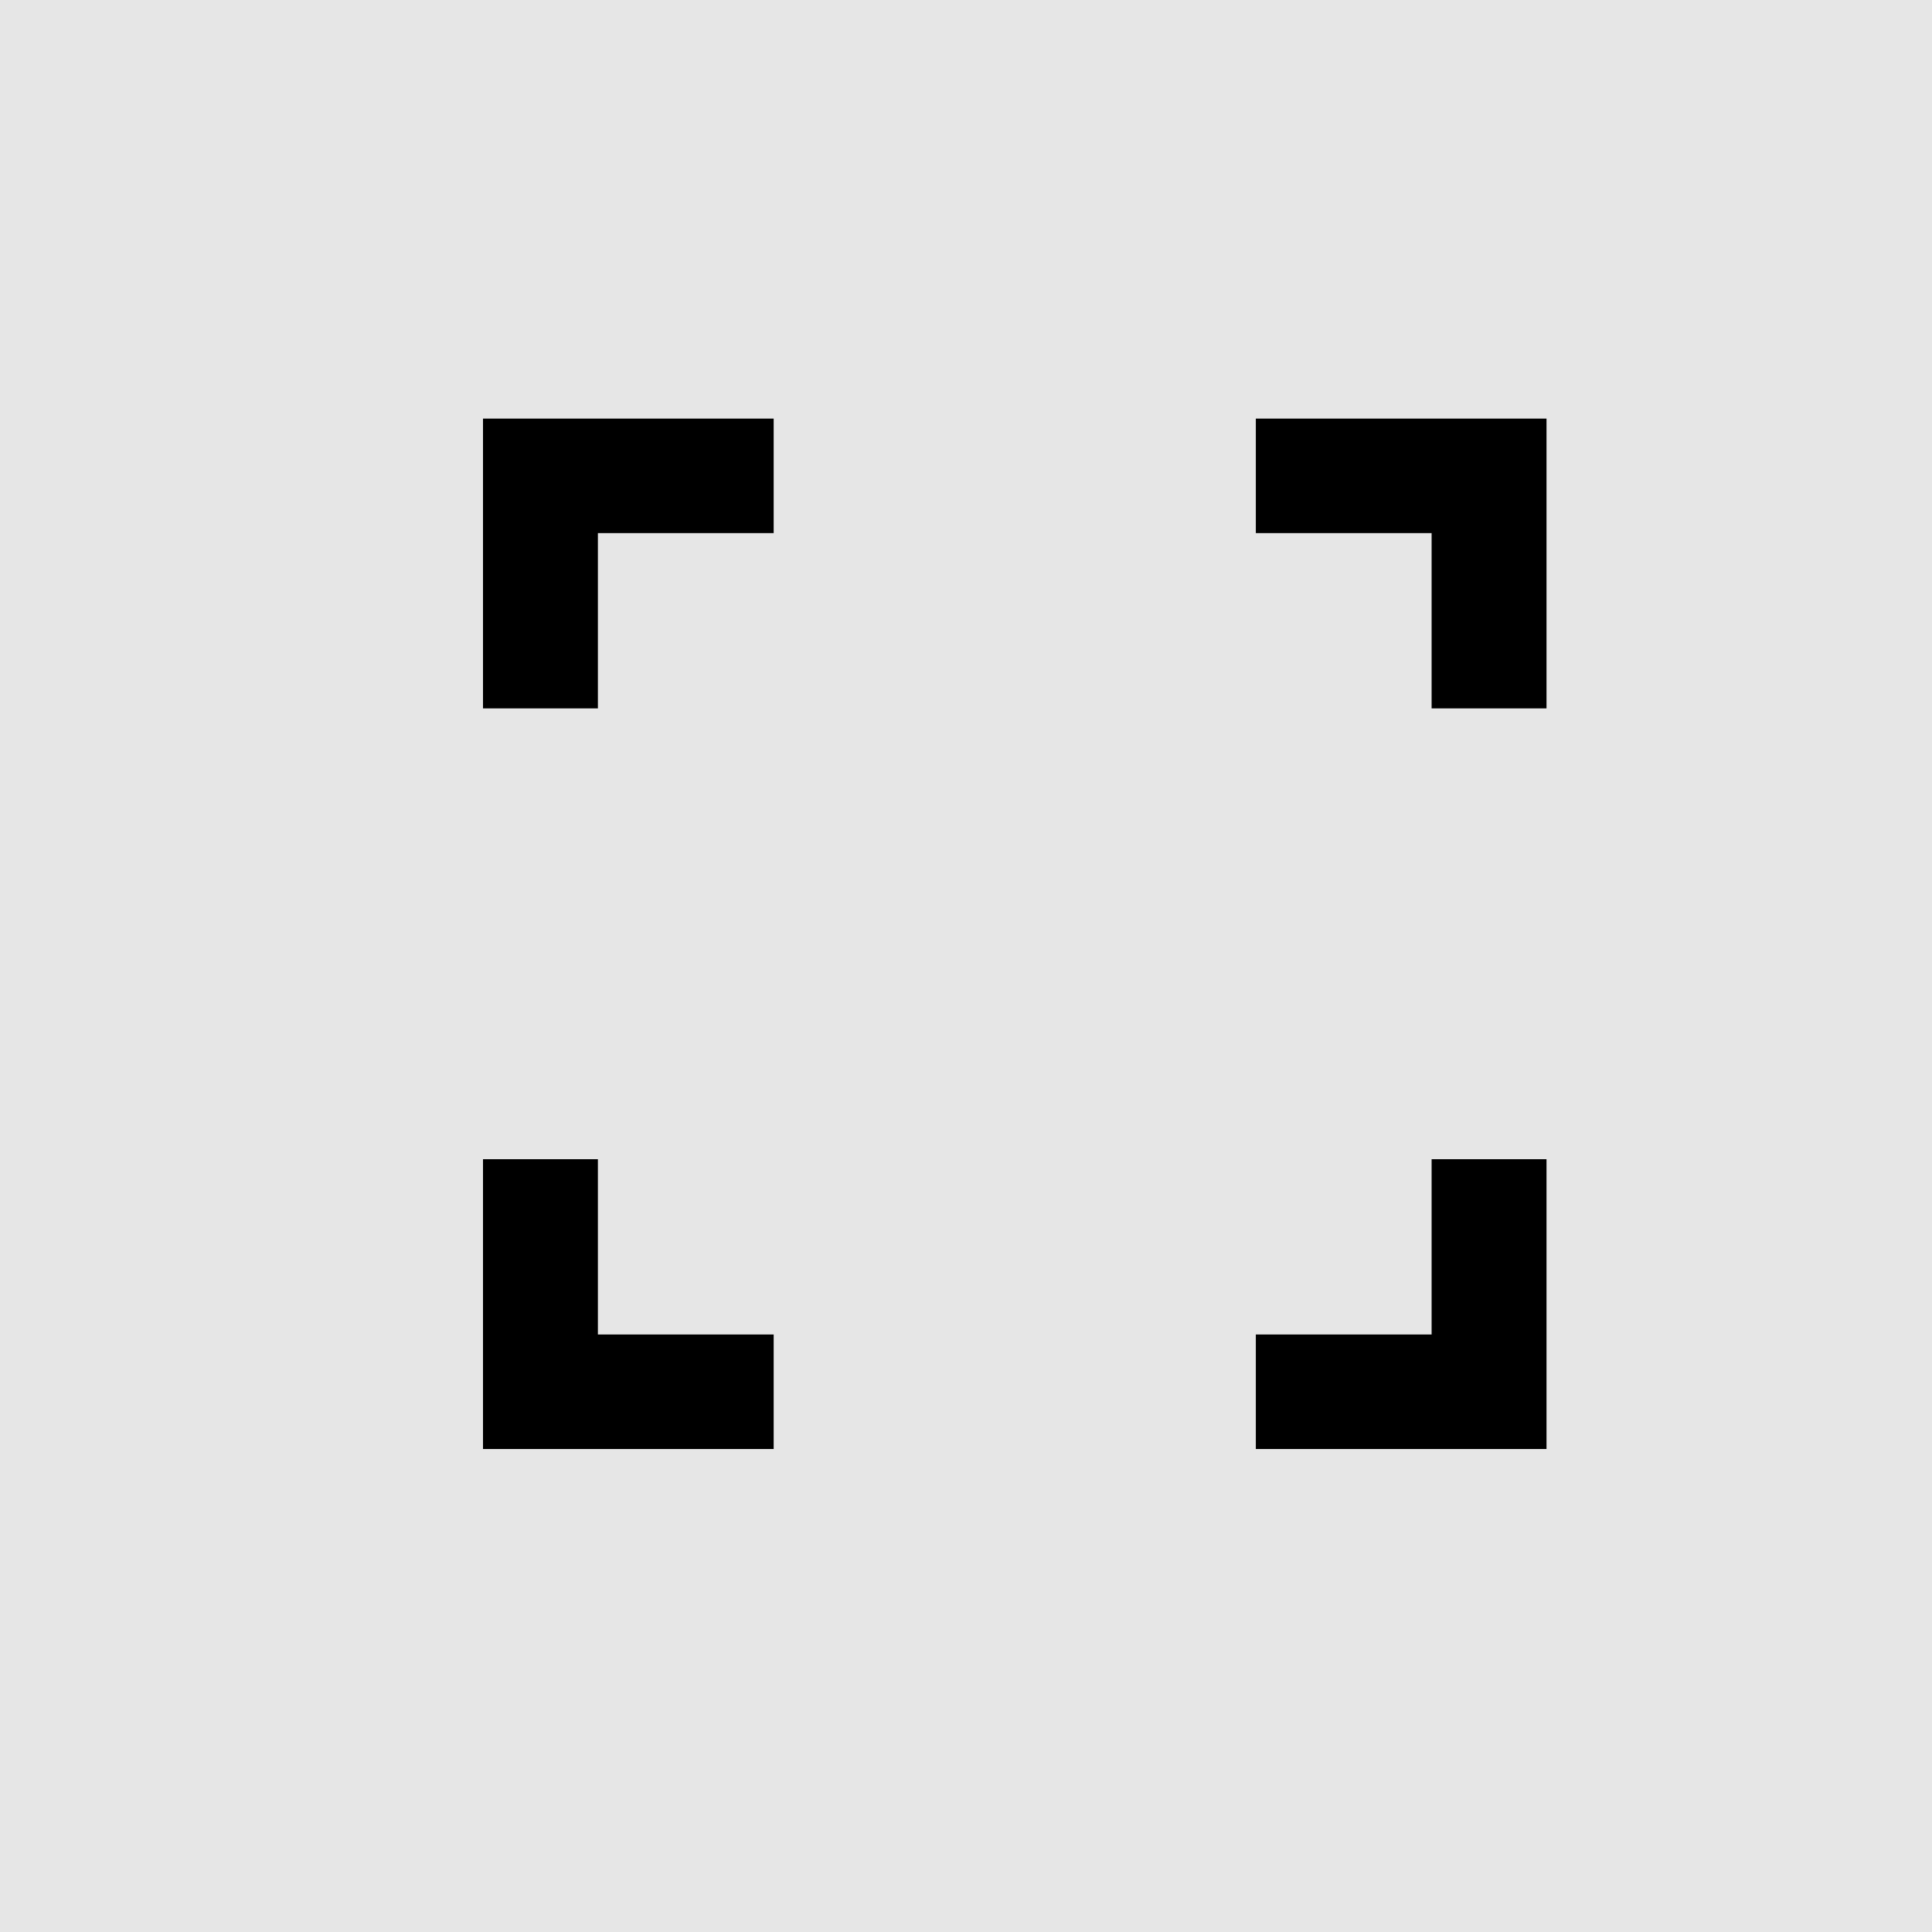
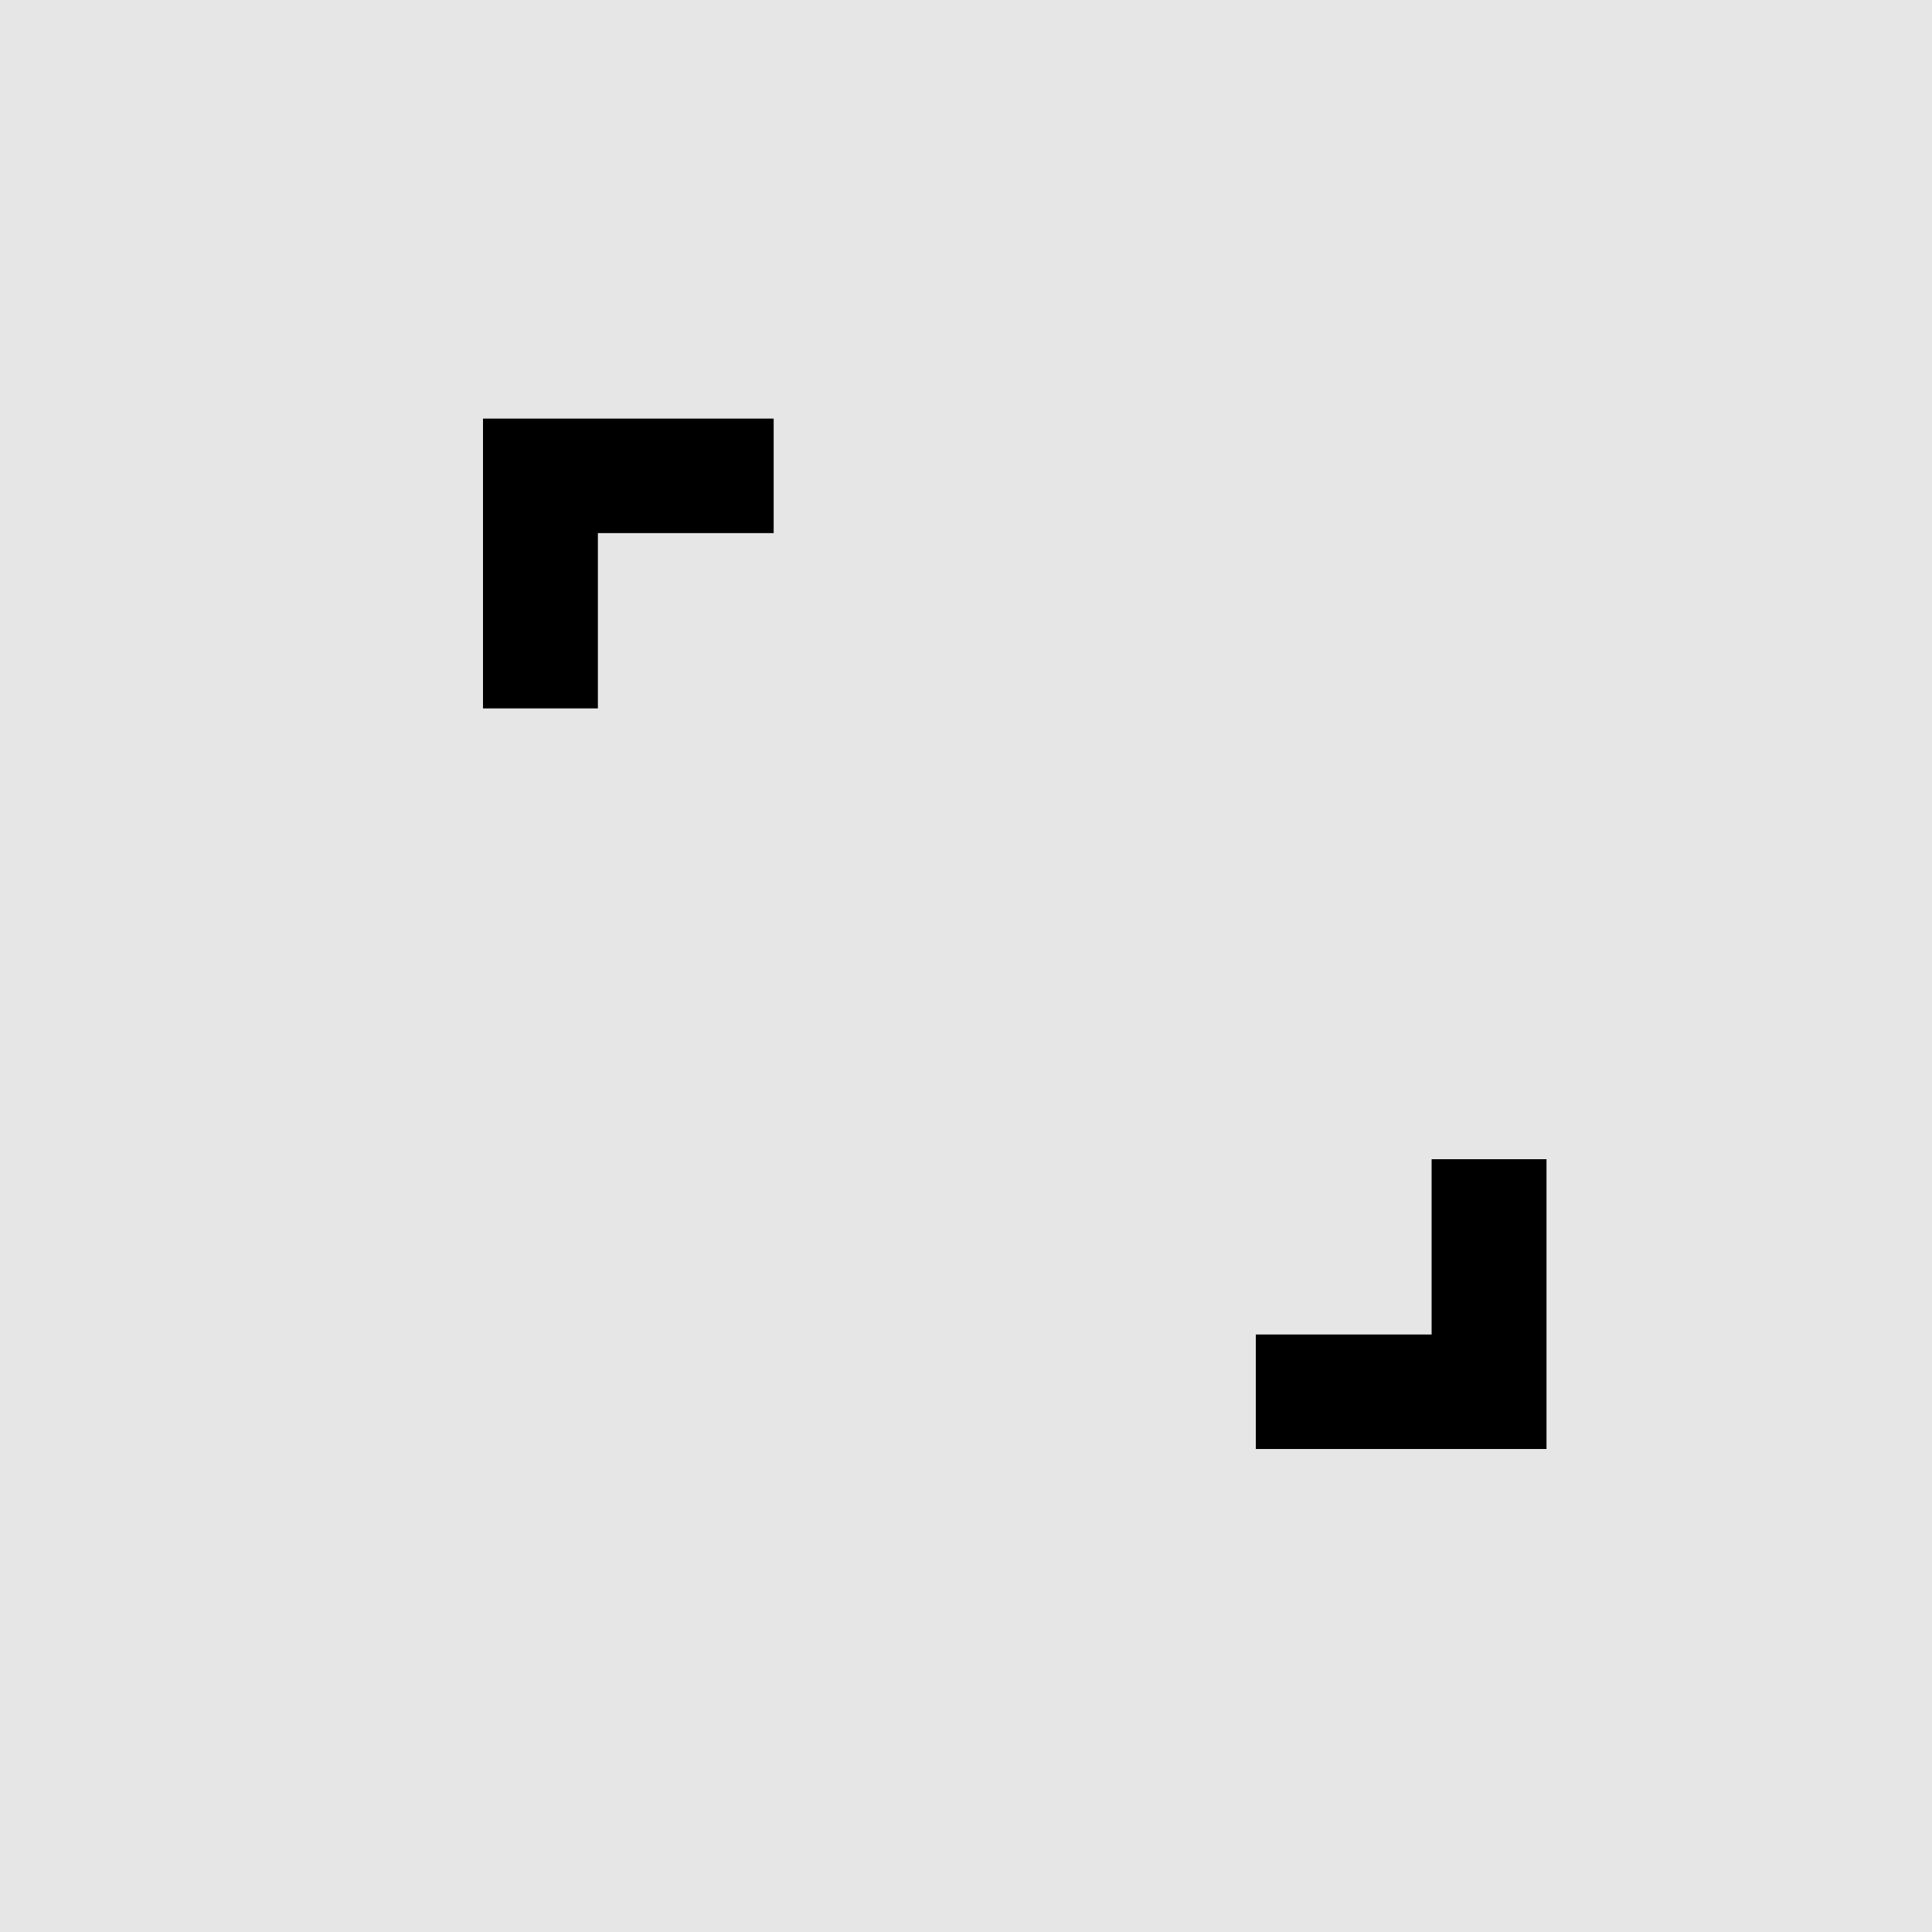
<svg xmlns="http://www.w3.org/2000/svg" xmlns:xlink="http://www.w3.org/1999/xlink" width="60px" height="60px" viewBox="0 0 60 60" version="1.1">
  <rect x="0" y="0" width="60" height="60" fill="#808080" stroke="none" />
  <defs>
    <rect id="path-1" x="0" y="0" width="60" height="60" />
  </defs>
  <g id="Page-1" stroke="none" stroke-width="1" fill="none" fill-rule="evenodd">
    <g id="News-Detail" transform="translate(-1230, -218)">
      <g id="Group-7" transform="translate(1230, 218)">
        <mask id="mask-2" fill="white">
          <use xlink:href="#path-1" />
        </mask>
        <use id="Mask" fill-opacity="0.8" fill="#FFFFFF" xlink:href="#path-1" />
        <polygon id="Fill-3" fill="#000000" mask="url(#mask-2)" points="15 13 15 22 18.568 22 18.568 16.556 24.027 16.556 24.027 13" />
-         <polygon id="Fill-3-Copy-2" fill="#000000" mask="url(#mask-2)" transform="translate(19.514, 40.5) scale(1, -1) translate(-19.514, -40.5) " points="15 36 15 45 18.568 45 18.568 39.556 24.027 39.556 24.027 36" />
        <polygon id="Fill-3-Copy-3" fill="#000000" mask="url(#mask-2)" transform="translate(43.514, 40.5) scale(-1, -1) translate(-43.514, -40.5) " points="39 36 39 45 42.568 45 42.568 39.556 48.027 39.556 48.027 36" />
-         <polygon id="Fill-3-Copy" fill="#000000" mask="url(#mask-2)" transform="translate(43.514, 17.5) scale(-1, 1) translate(-43.514, -17.5) " points="39 13 39 22 42.568 22 42.568 16.556 48.027 16.556 48.027 13" />
      </g>
    </g>
  </g>
</svg>